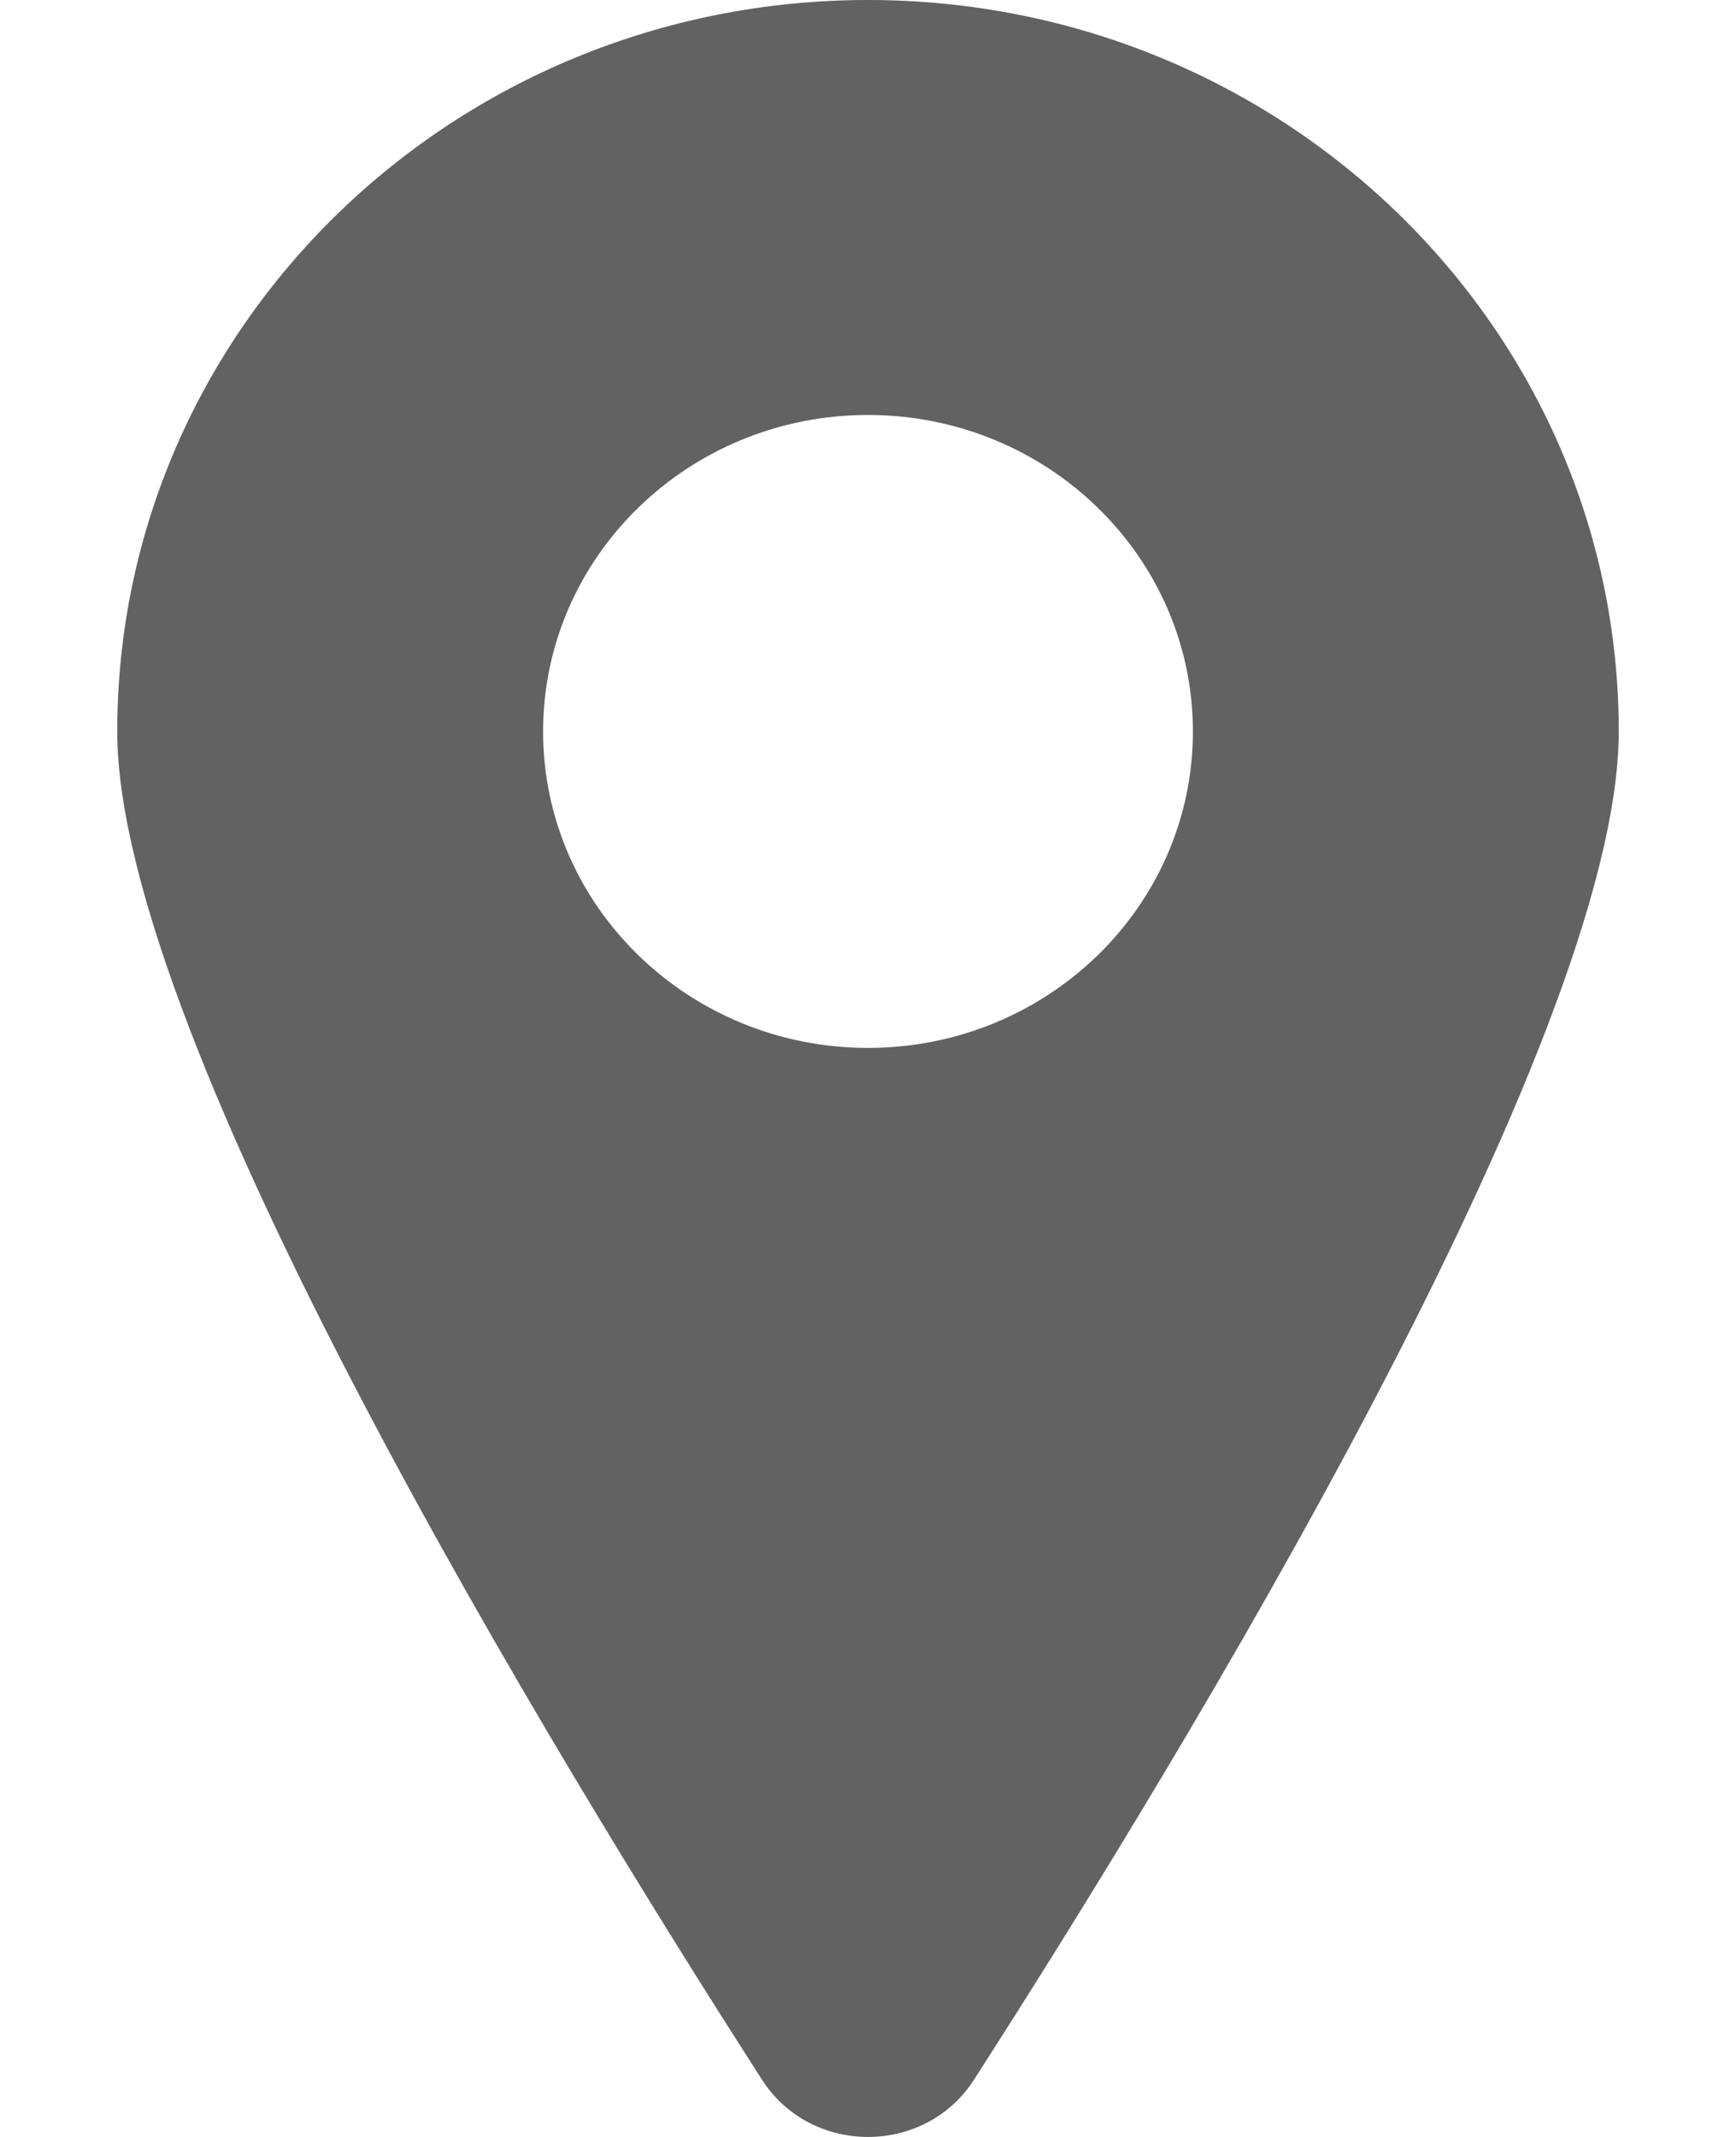
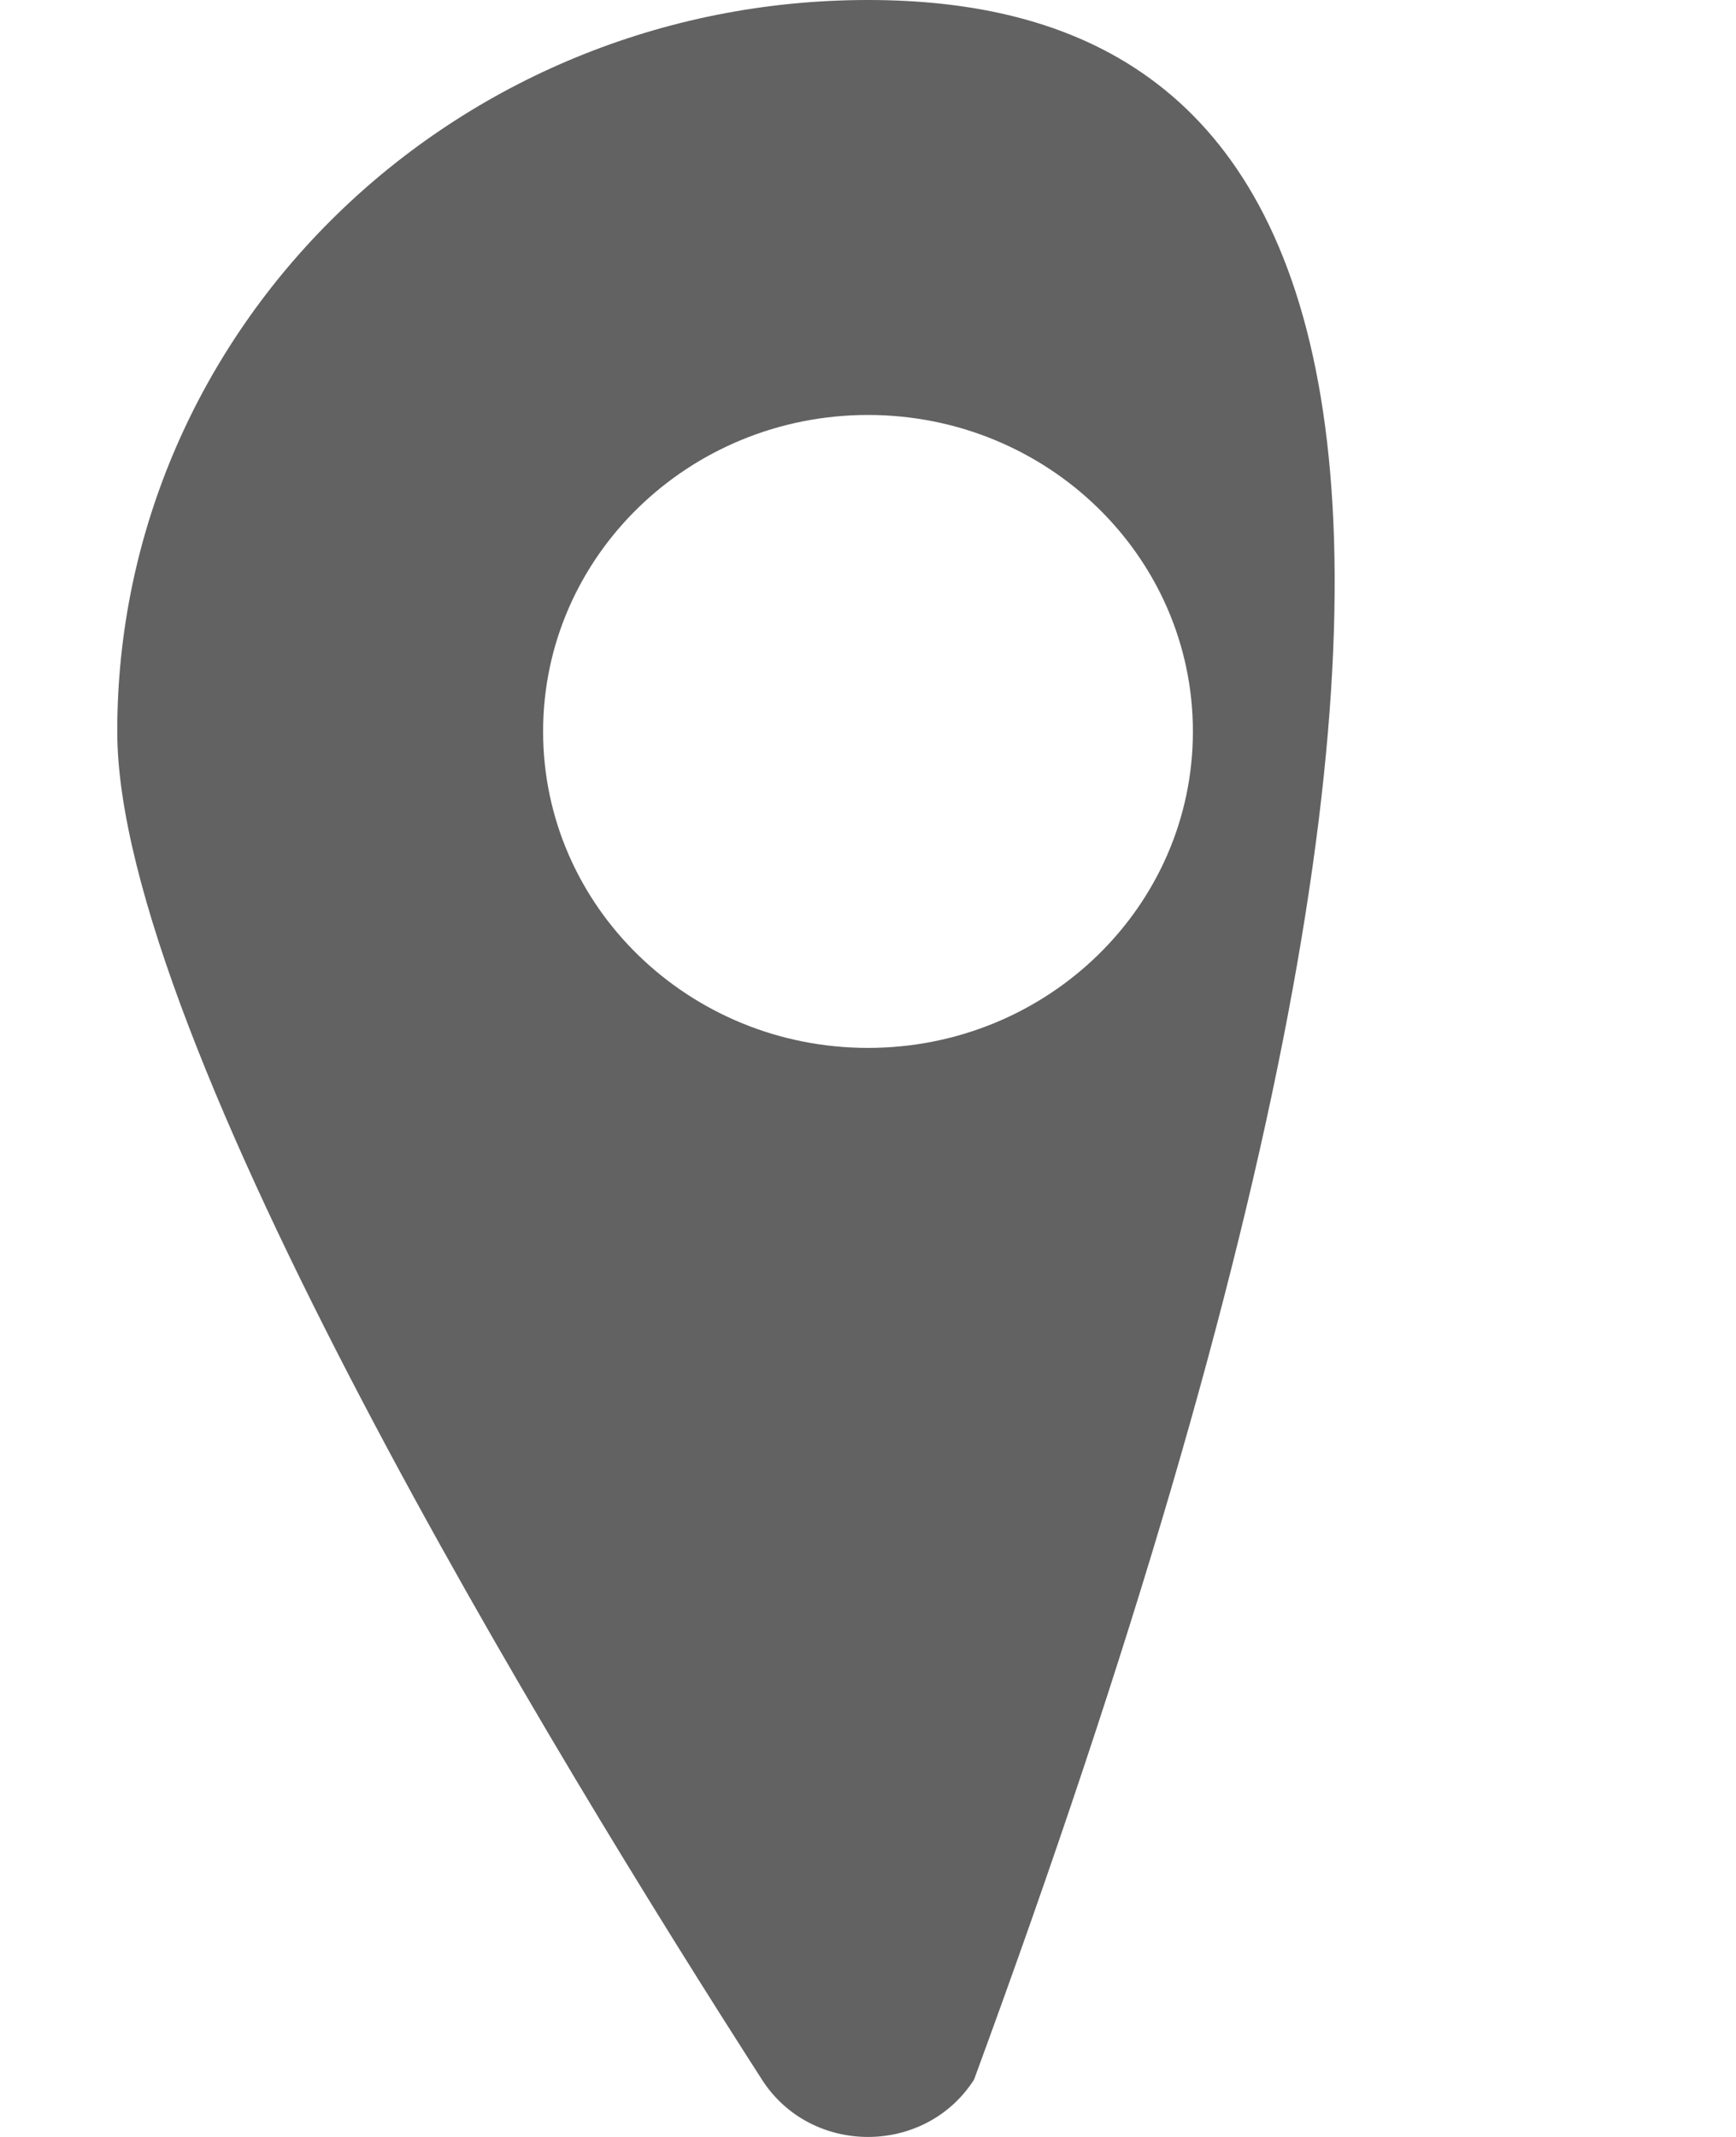
<svg xmlns="http://www.w3.org/2000/svg" width="13" height="16" viewBox="0 0 13 16" fill="none">
-   <path d="M6.5 0C3.395 0 0.878 2.452 0.878 5.477C0.878 7.786 4.156 13.159 5.706 15.571C6.073 16.143 6.927 16.143 7.294 15.571C8.844 13.159 12.122 7.786 12.122 5.477C12.122 2.452 9.605 0 6.5 0ZM6.5 7.846C5.157 7.846 4.067 6.785 4.067 5.477C4.067 4.168 5.157 3.107 6.5 3.107C7.843 3.107 8.933 4.168 8.933 5.477C8.933 6.785 7.844 7.846 6.5 7.846Z" fill="#626262" />
+   <path d="M6.5 0C3.395 0 0.878 2.452 0.878 5.477C0.878 7.786 4.156 13.159 5.706 15.571C6.073 16.143 6.927 16.143 7.294 15.571C12.122 2.452 9.605 0 6.5 0ZM6.5 7.846C5.157 7.846 4.067 6.785 4.067 5.477C4.067 4.168 5.157 3.107 6.5 3.107C7.843 3.107 8.933 4.168 8.933 5.477C8.933 6.785 7.844 7.846 6.5 7.846Z" fill="#626262" />
</svg>